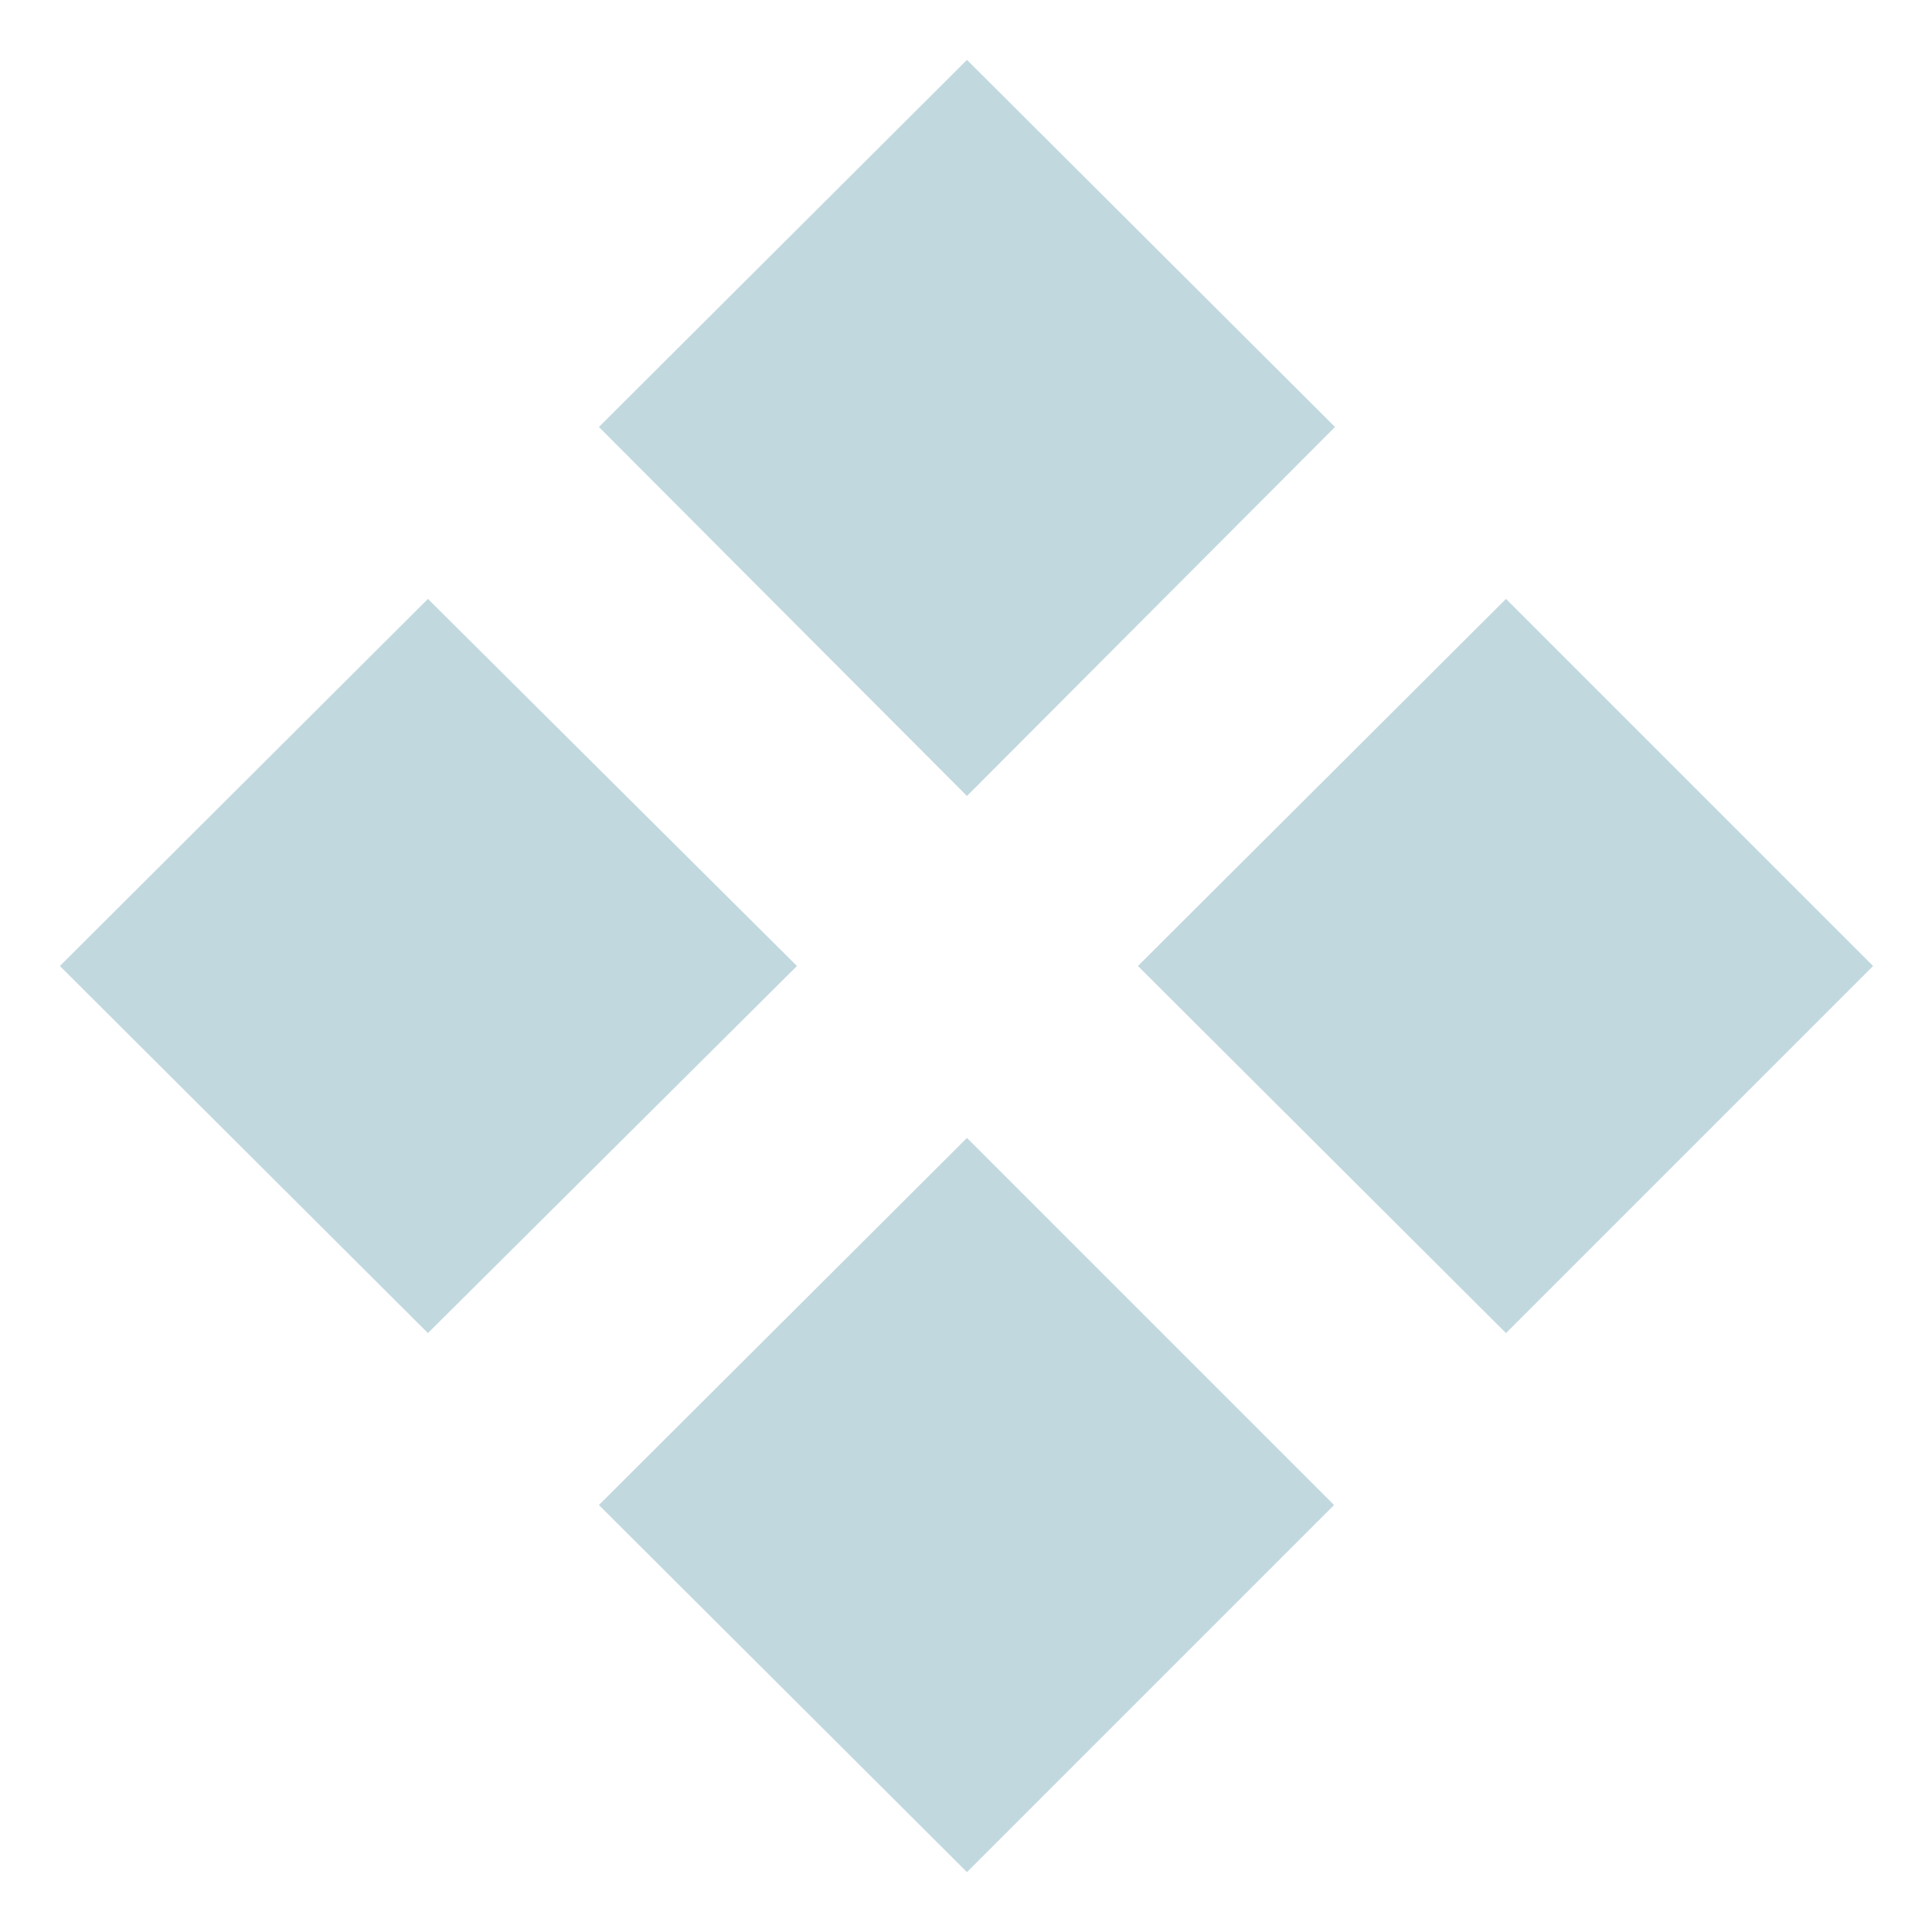
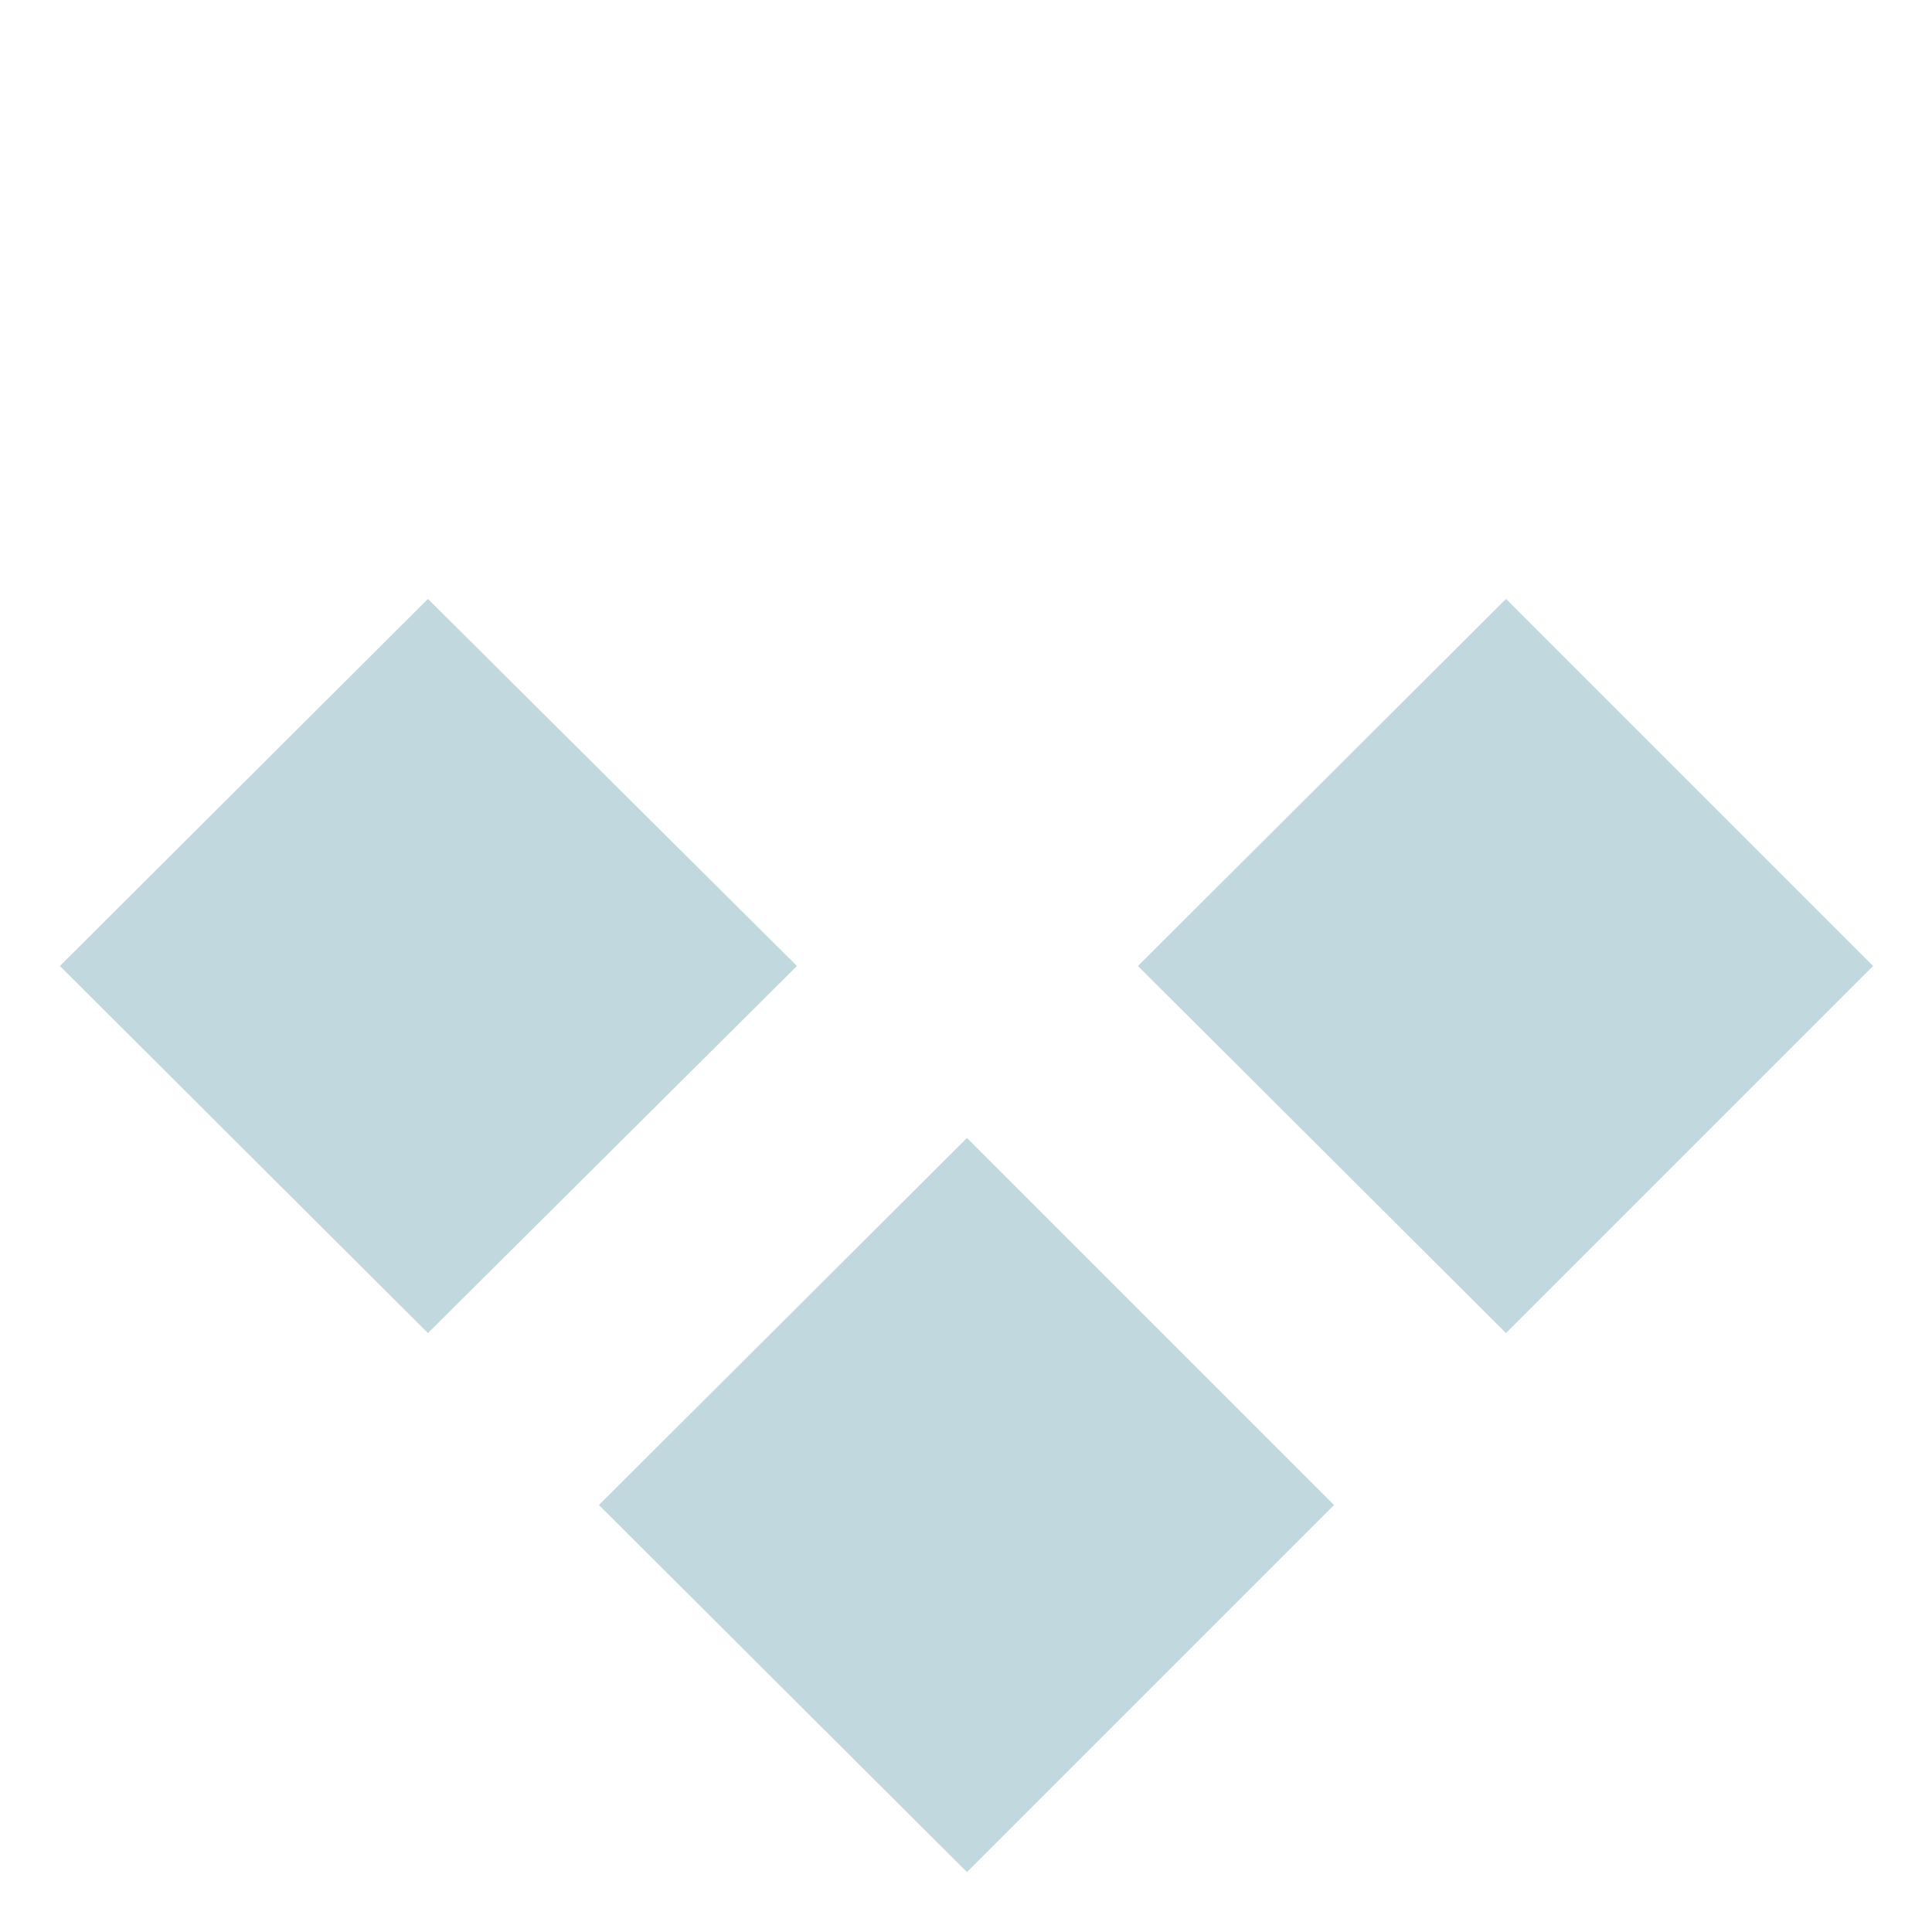
<svg xmlns="http://www.w3.org/2000/svg" version="1.1" id="Ebene_1" x="0px" y="0px" viewBox="0 0 200 200" style="enable-background:new 0 0 200 200;" xml:space="preserve">
  <style type="text/css">
	.st0{fill:#C1D8DE;}
</style>
  <path class="st0" d="M100.1,153.9 M193.9,60.1" />
  <polyline class="st0" points="100.1,193.8 138.1,155.8 100.1,117.8 62,155.8 100.1,193.8 " />
  <polygon class="st0" points="6.2,100 44.3,138 82.5,100 44.3,62 " />
  <polyline class="st0" points="193.9,100 155.9,62 117.8,100 155.9,138 193.9,100 " />
-   <polygon class="st0" points="100.1,6.2 62,44.2 100.1,82.4 138.2,44.2 " />
</svg>